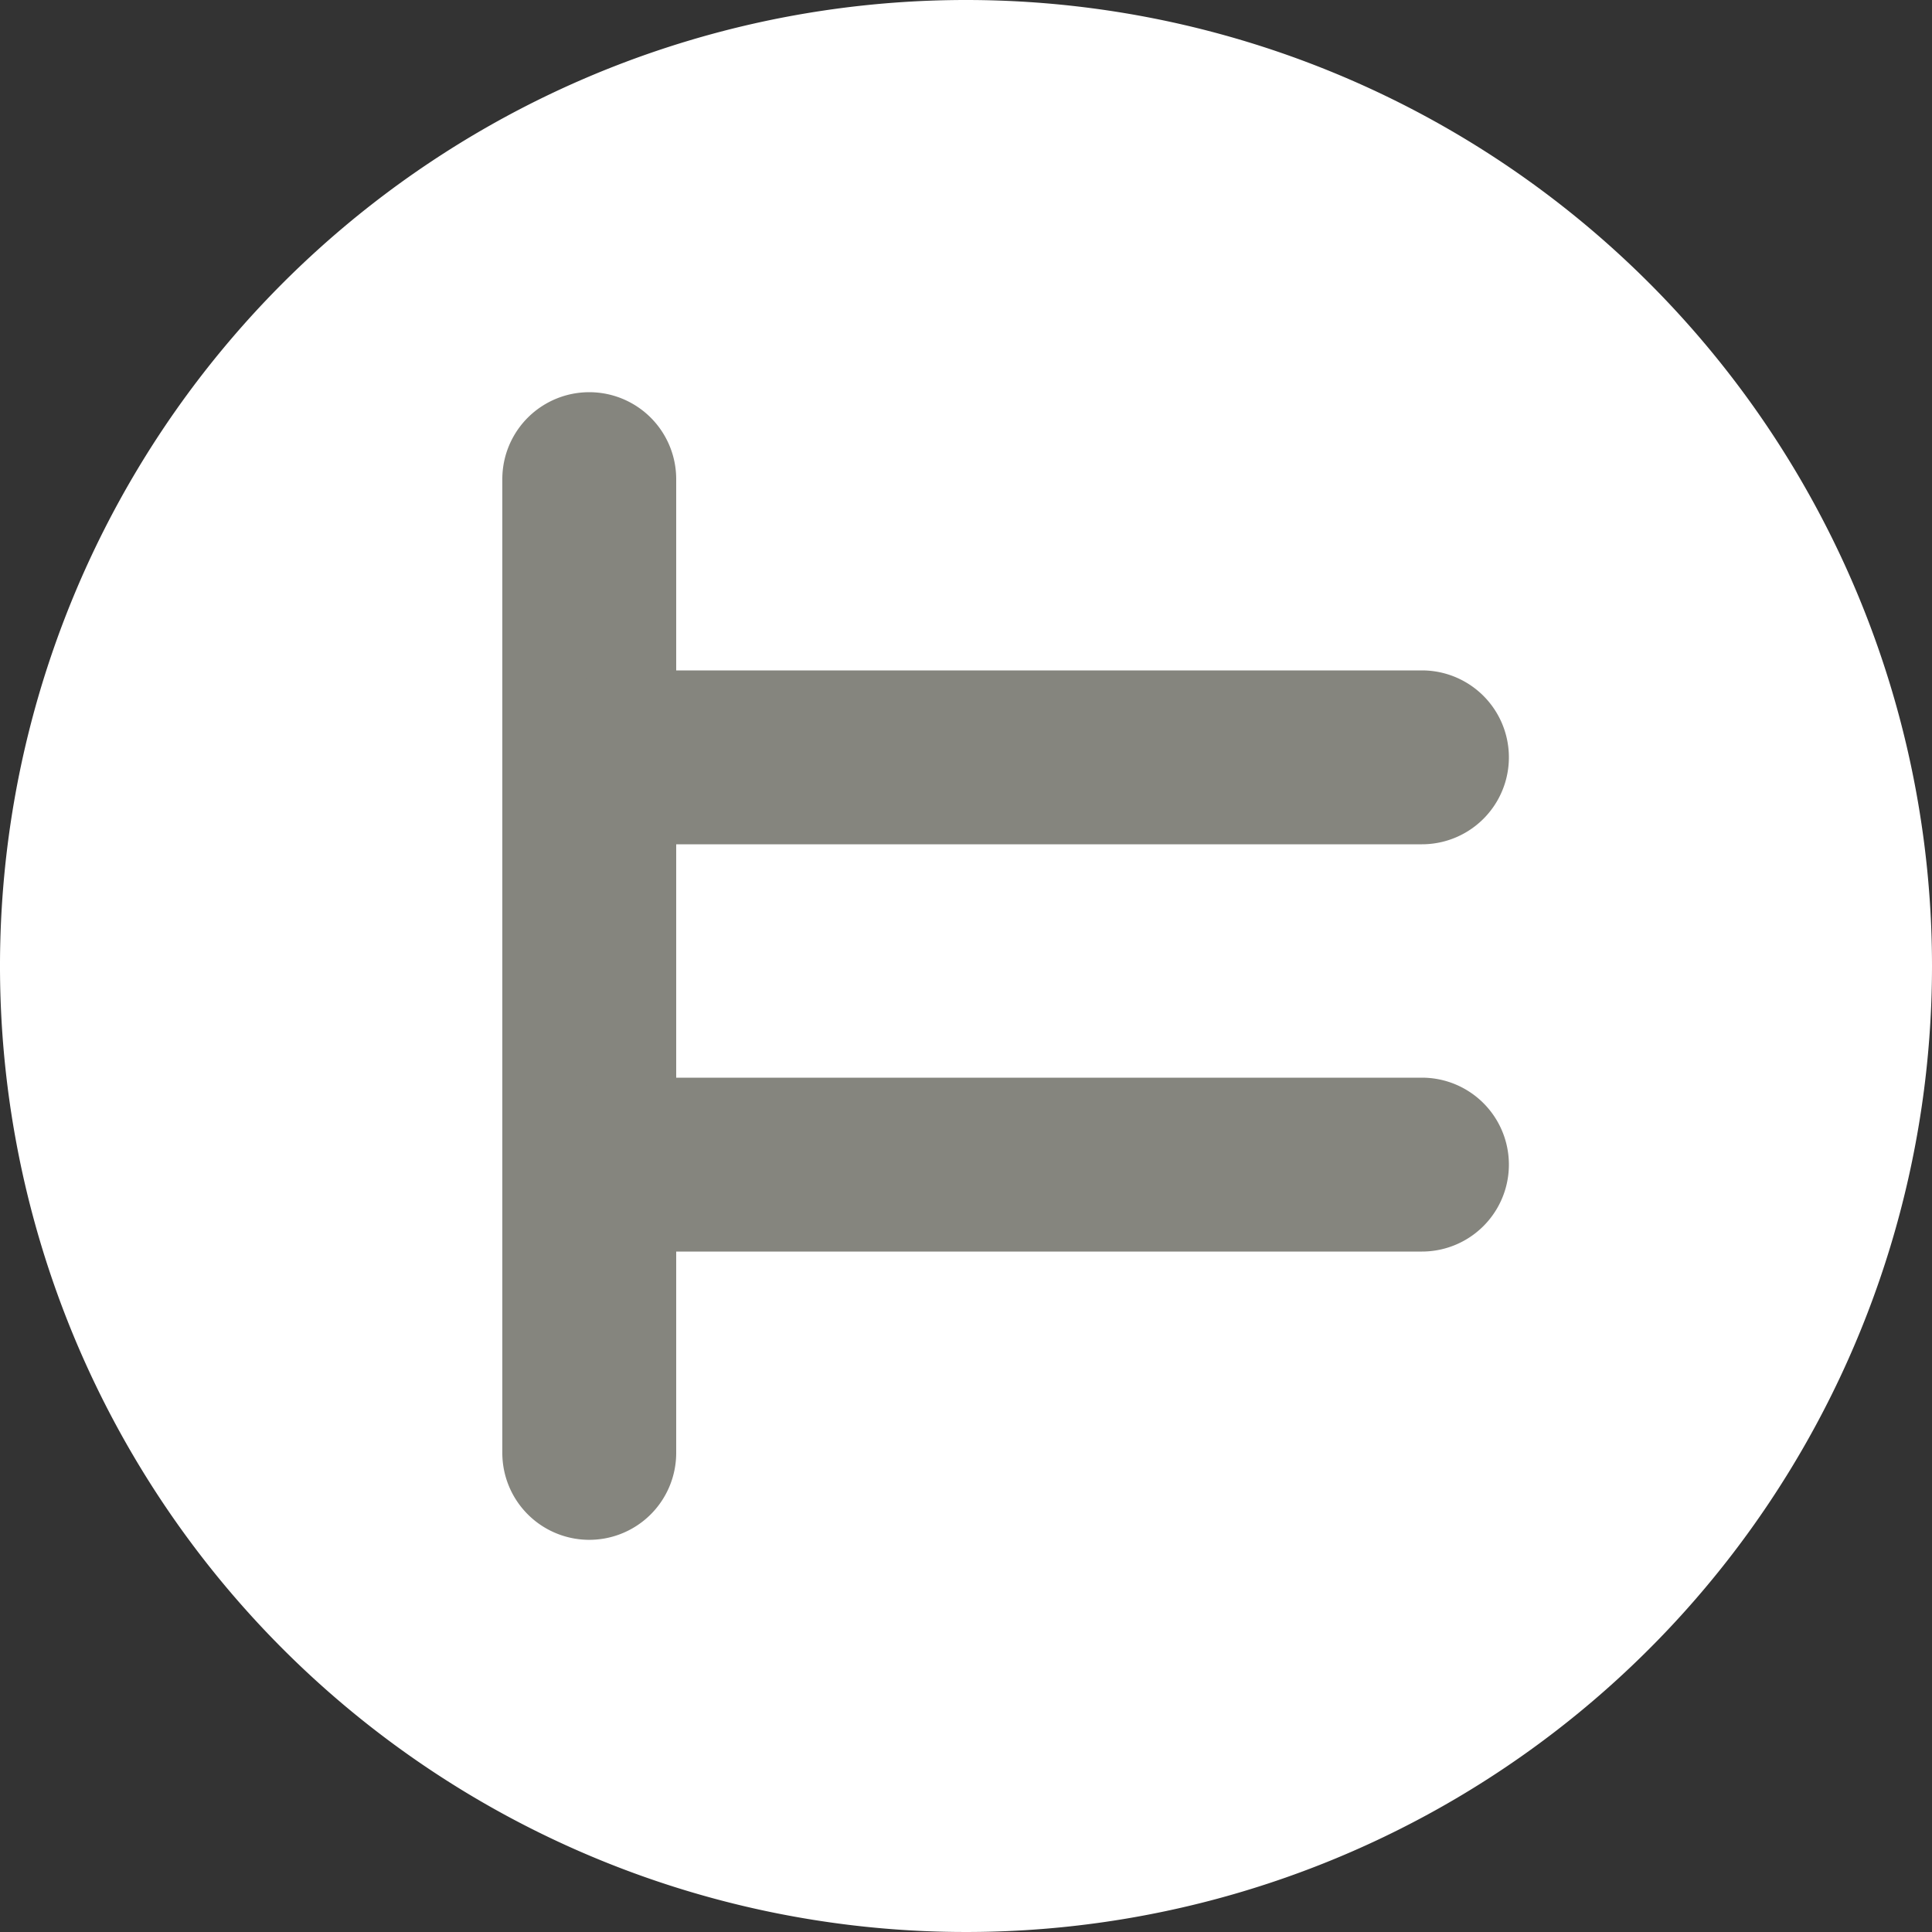
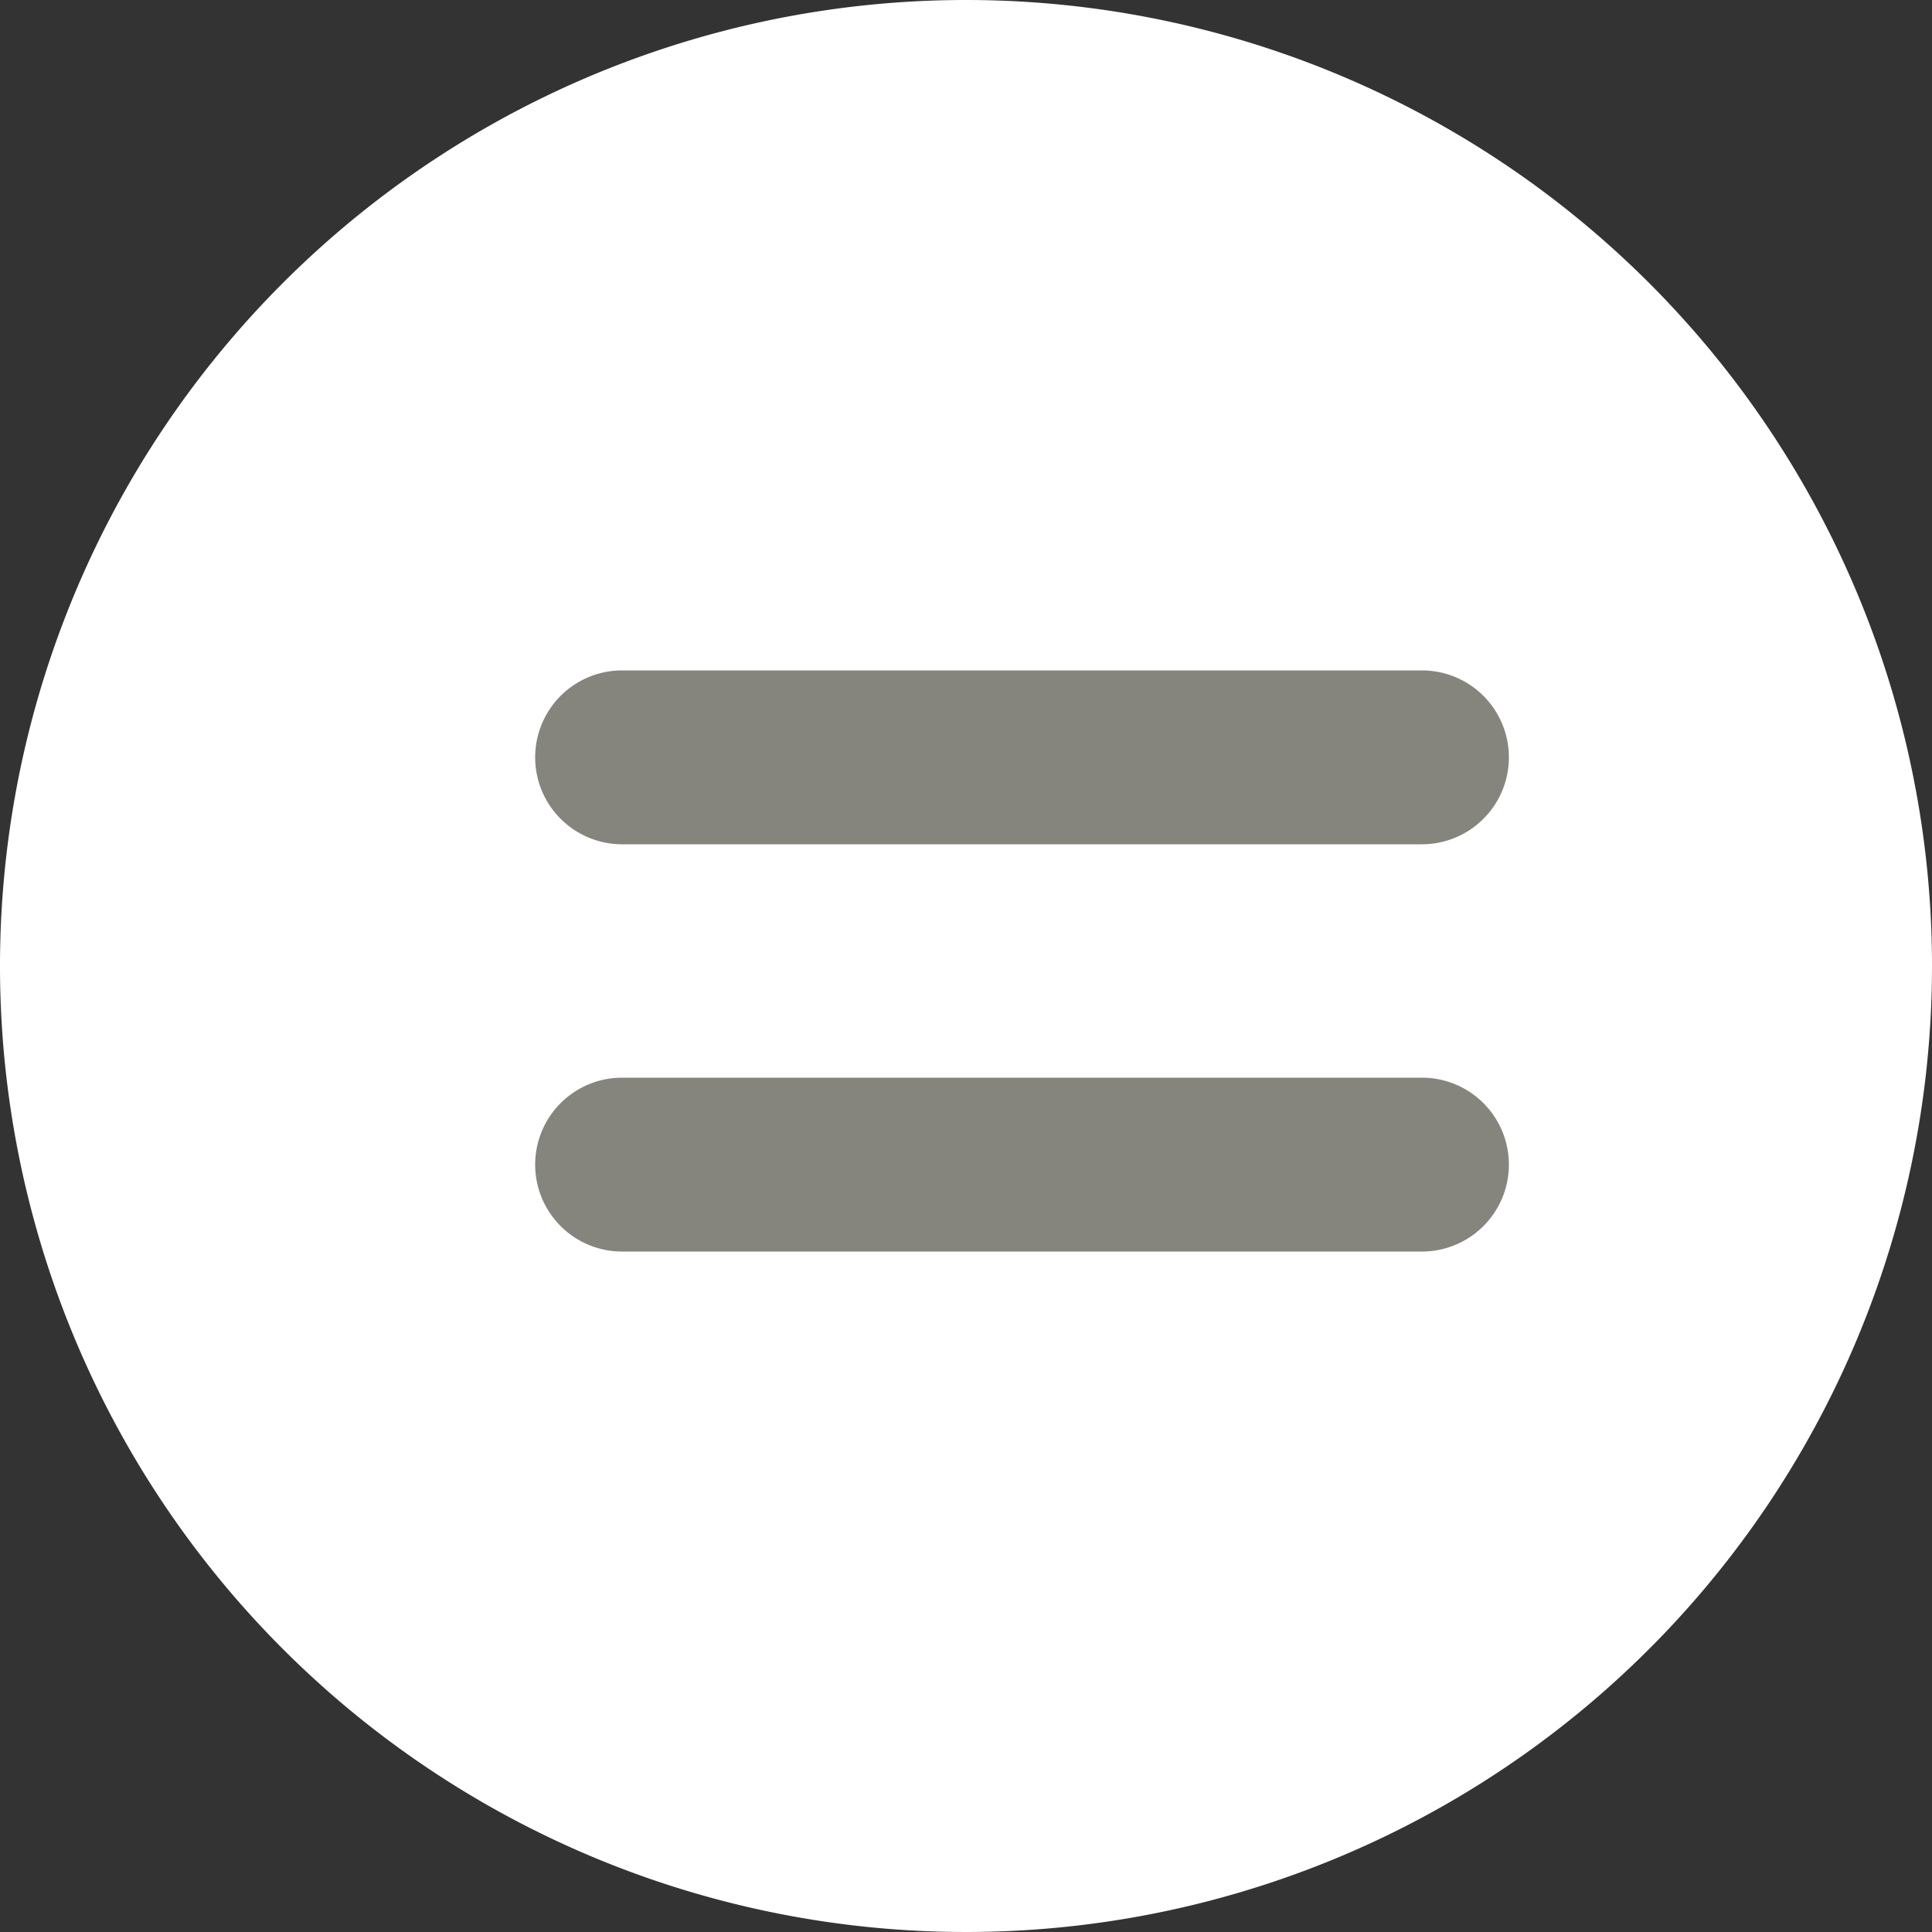
<svg xmlns="http://www.w3.org/2000/svg" viewBox="0 0 50 50">
  <rect x="0" y="0" width="50" height="50" fill="#333333" stroke="none" />
  <defs>
    <style>.cls-1{fill:#fff;}.cls-2{fill:#85857e;}</style>
  </defs>
  <title>Element 32</title>
  <g id="Ebene_2" data-name="Ebene 2">
    <g id="Ebene_1-2" data-name="Ebene 1">
      <path class="cls-1" d="M25,0A25,25,0,1,0,50,25,25,25,0,0,0,25,0" />
-       <path class="cls-2" d="M15.2,39.85A2.25,2.25,0,0,1,13,37.6V12.4a2.25,2.25,0,1,1,4.5,0V37.6A2.25,2.25,0,0,1,15.2,39.85Z" />
      <path class="cls-2" d="M36.8,21.85H16.1a2.25,2.25,0,1,1,0-4.5H36.8a2.25,2.25,0,0,1,0,4.5Z" />
      <path class="cls-2" d="M36.8,32.39H16.1a2.25,2.25,0,1,1,0-4.5H36.8a2.25,2.25,0,0,1,0,4.5Z" />
    </g>
  </g>
</svg>